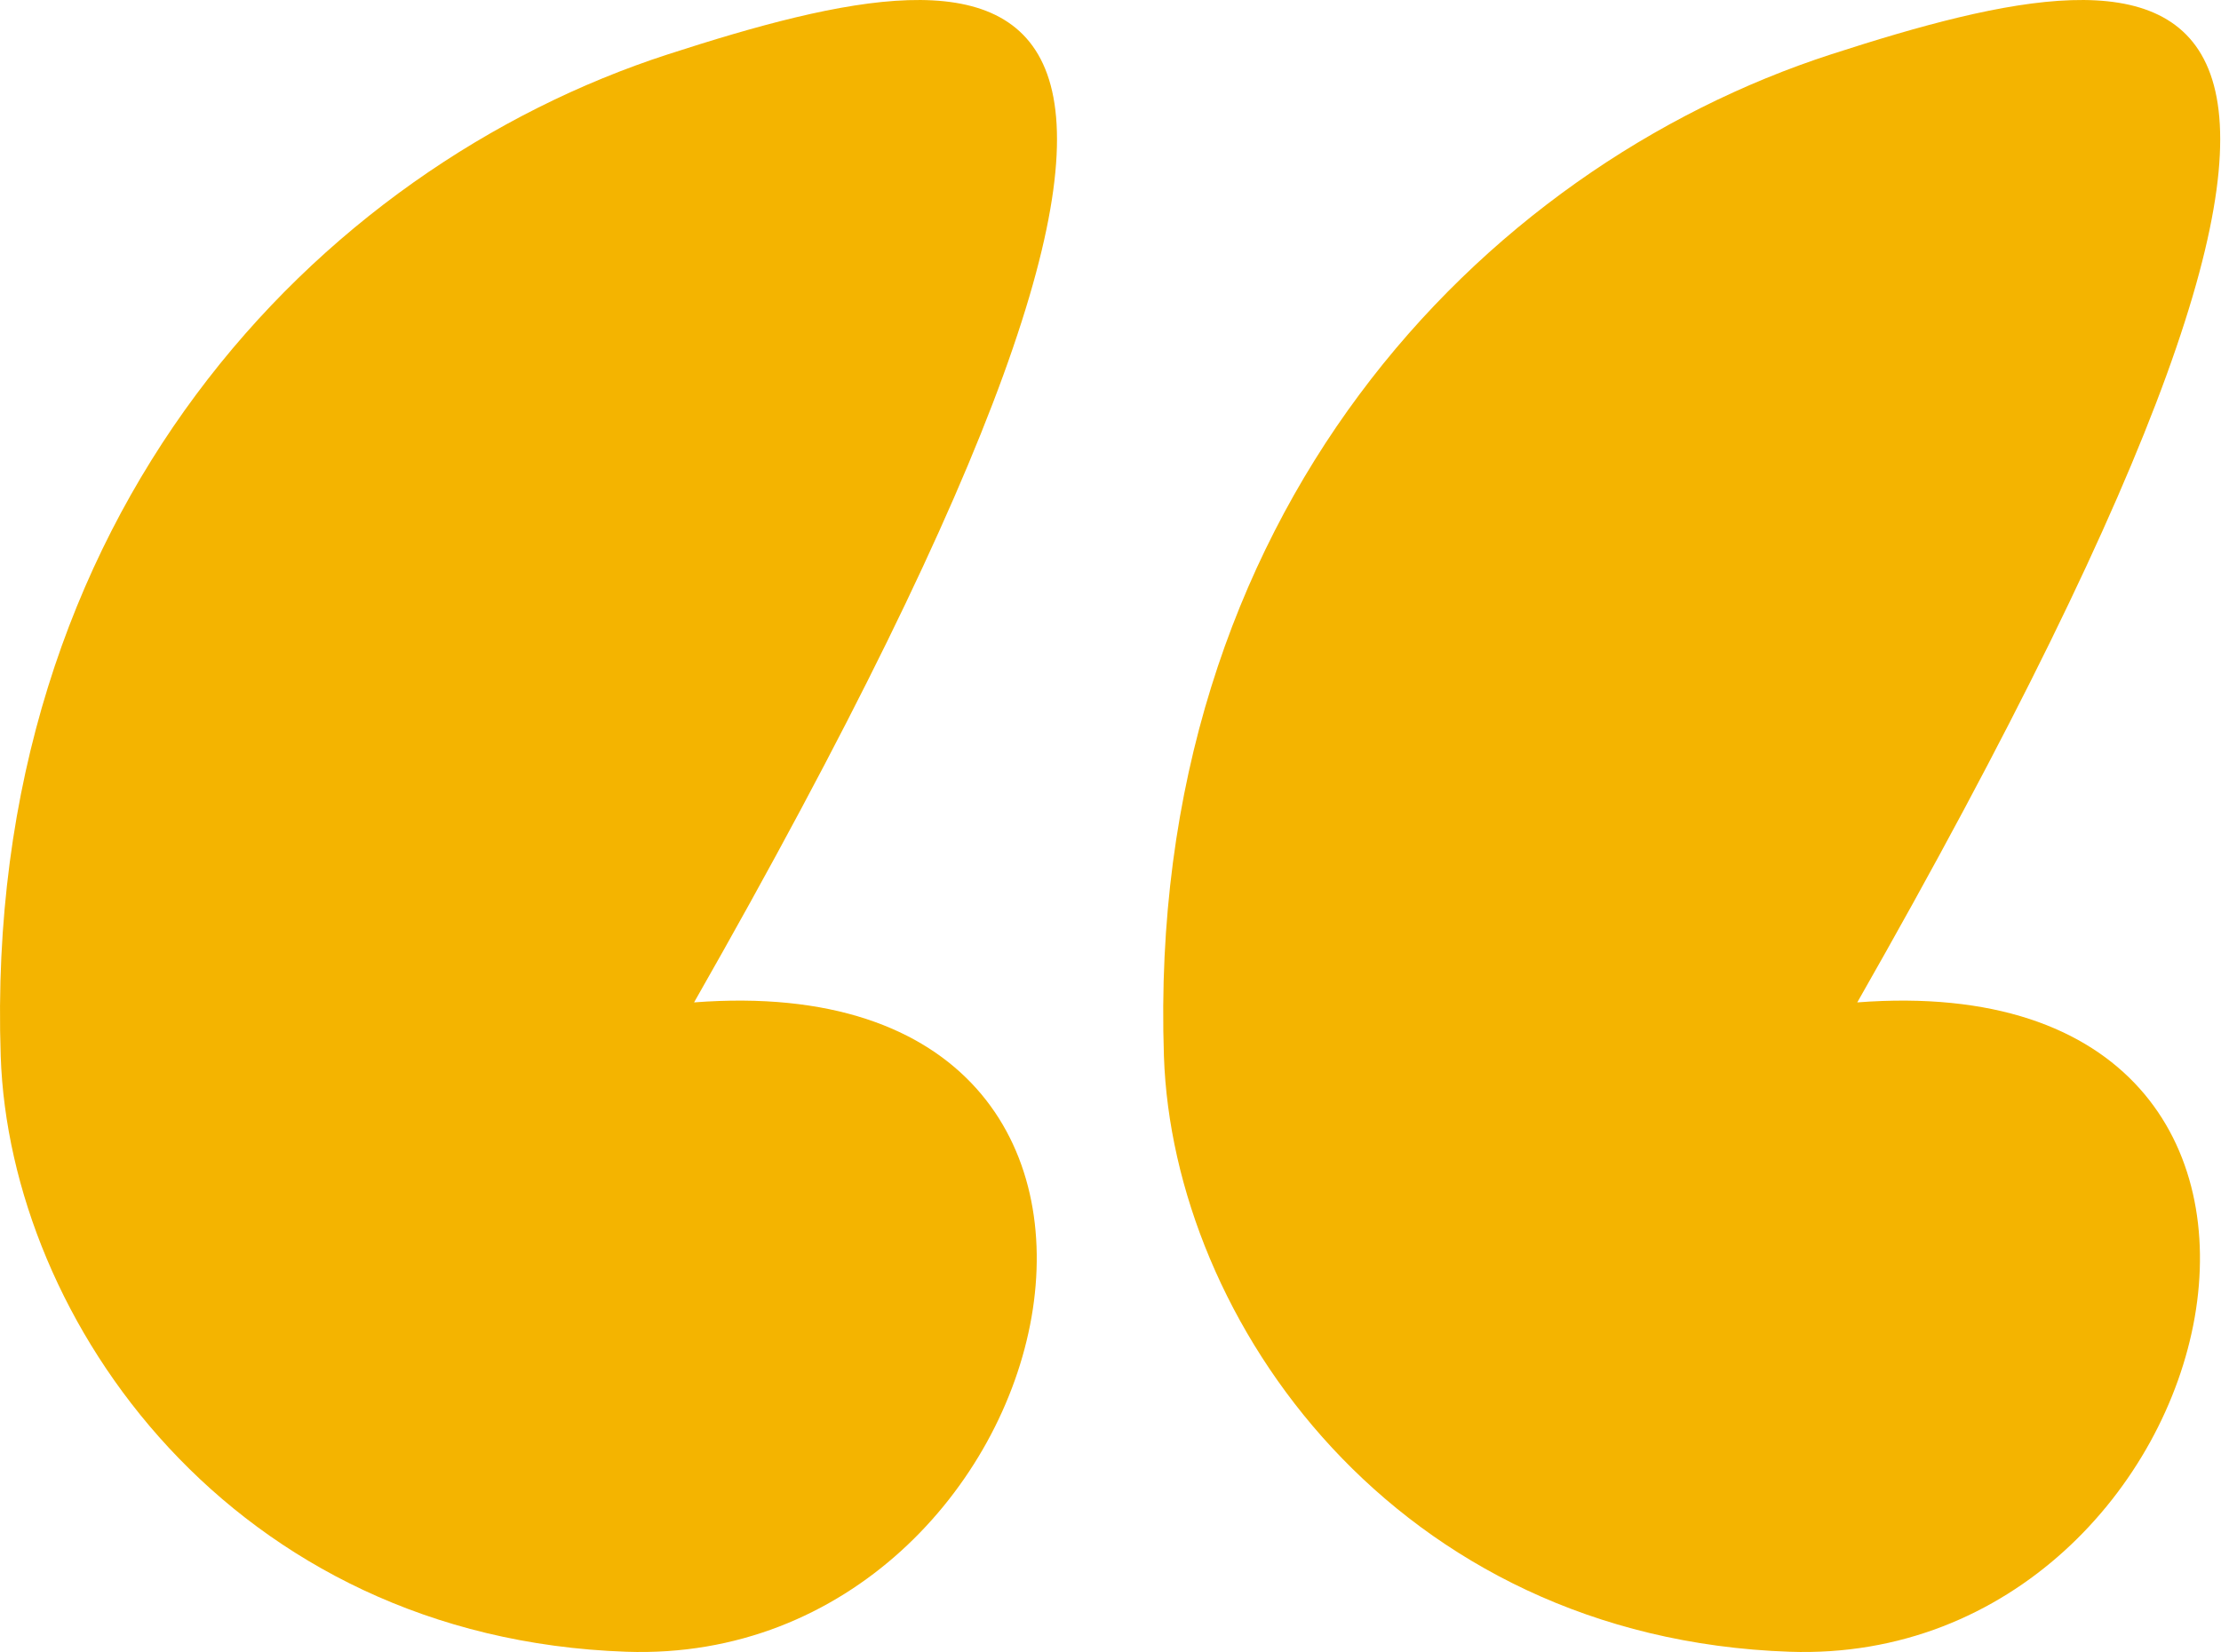
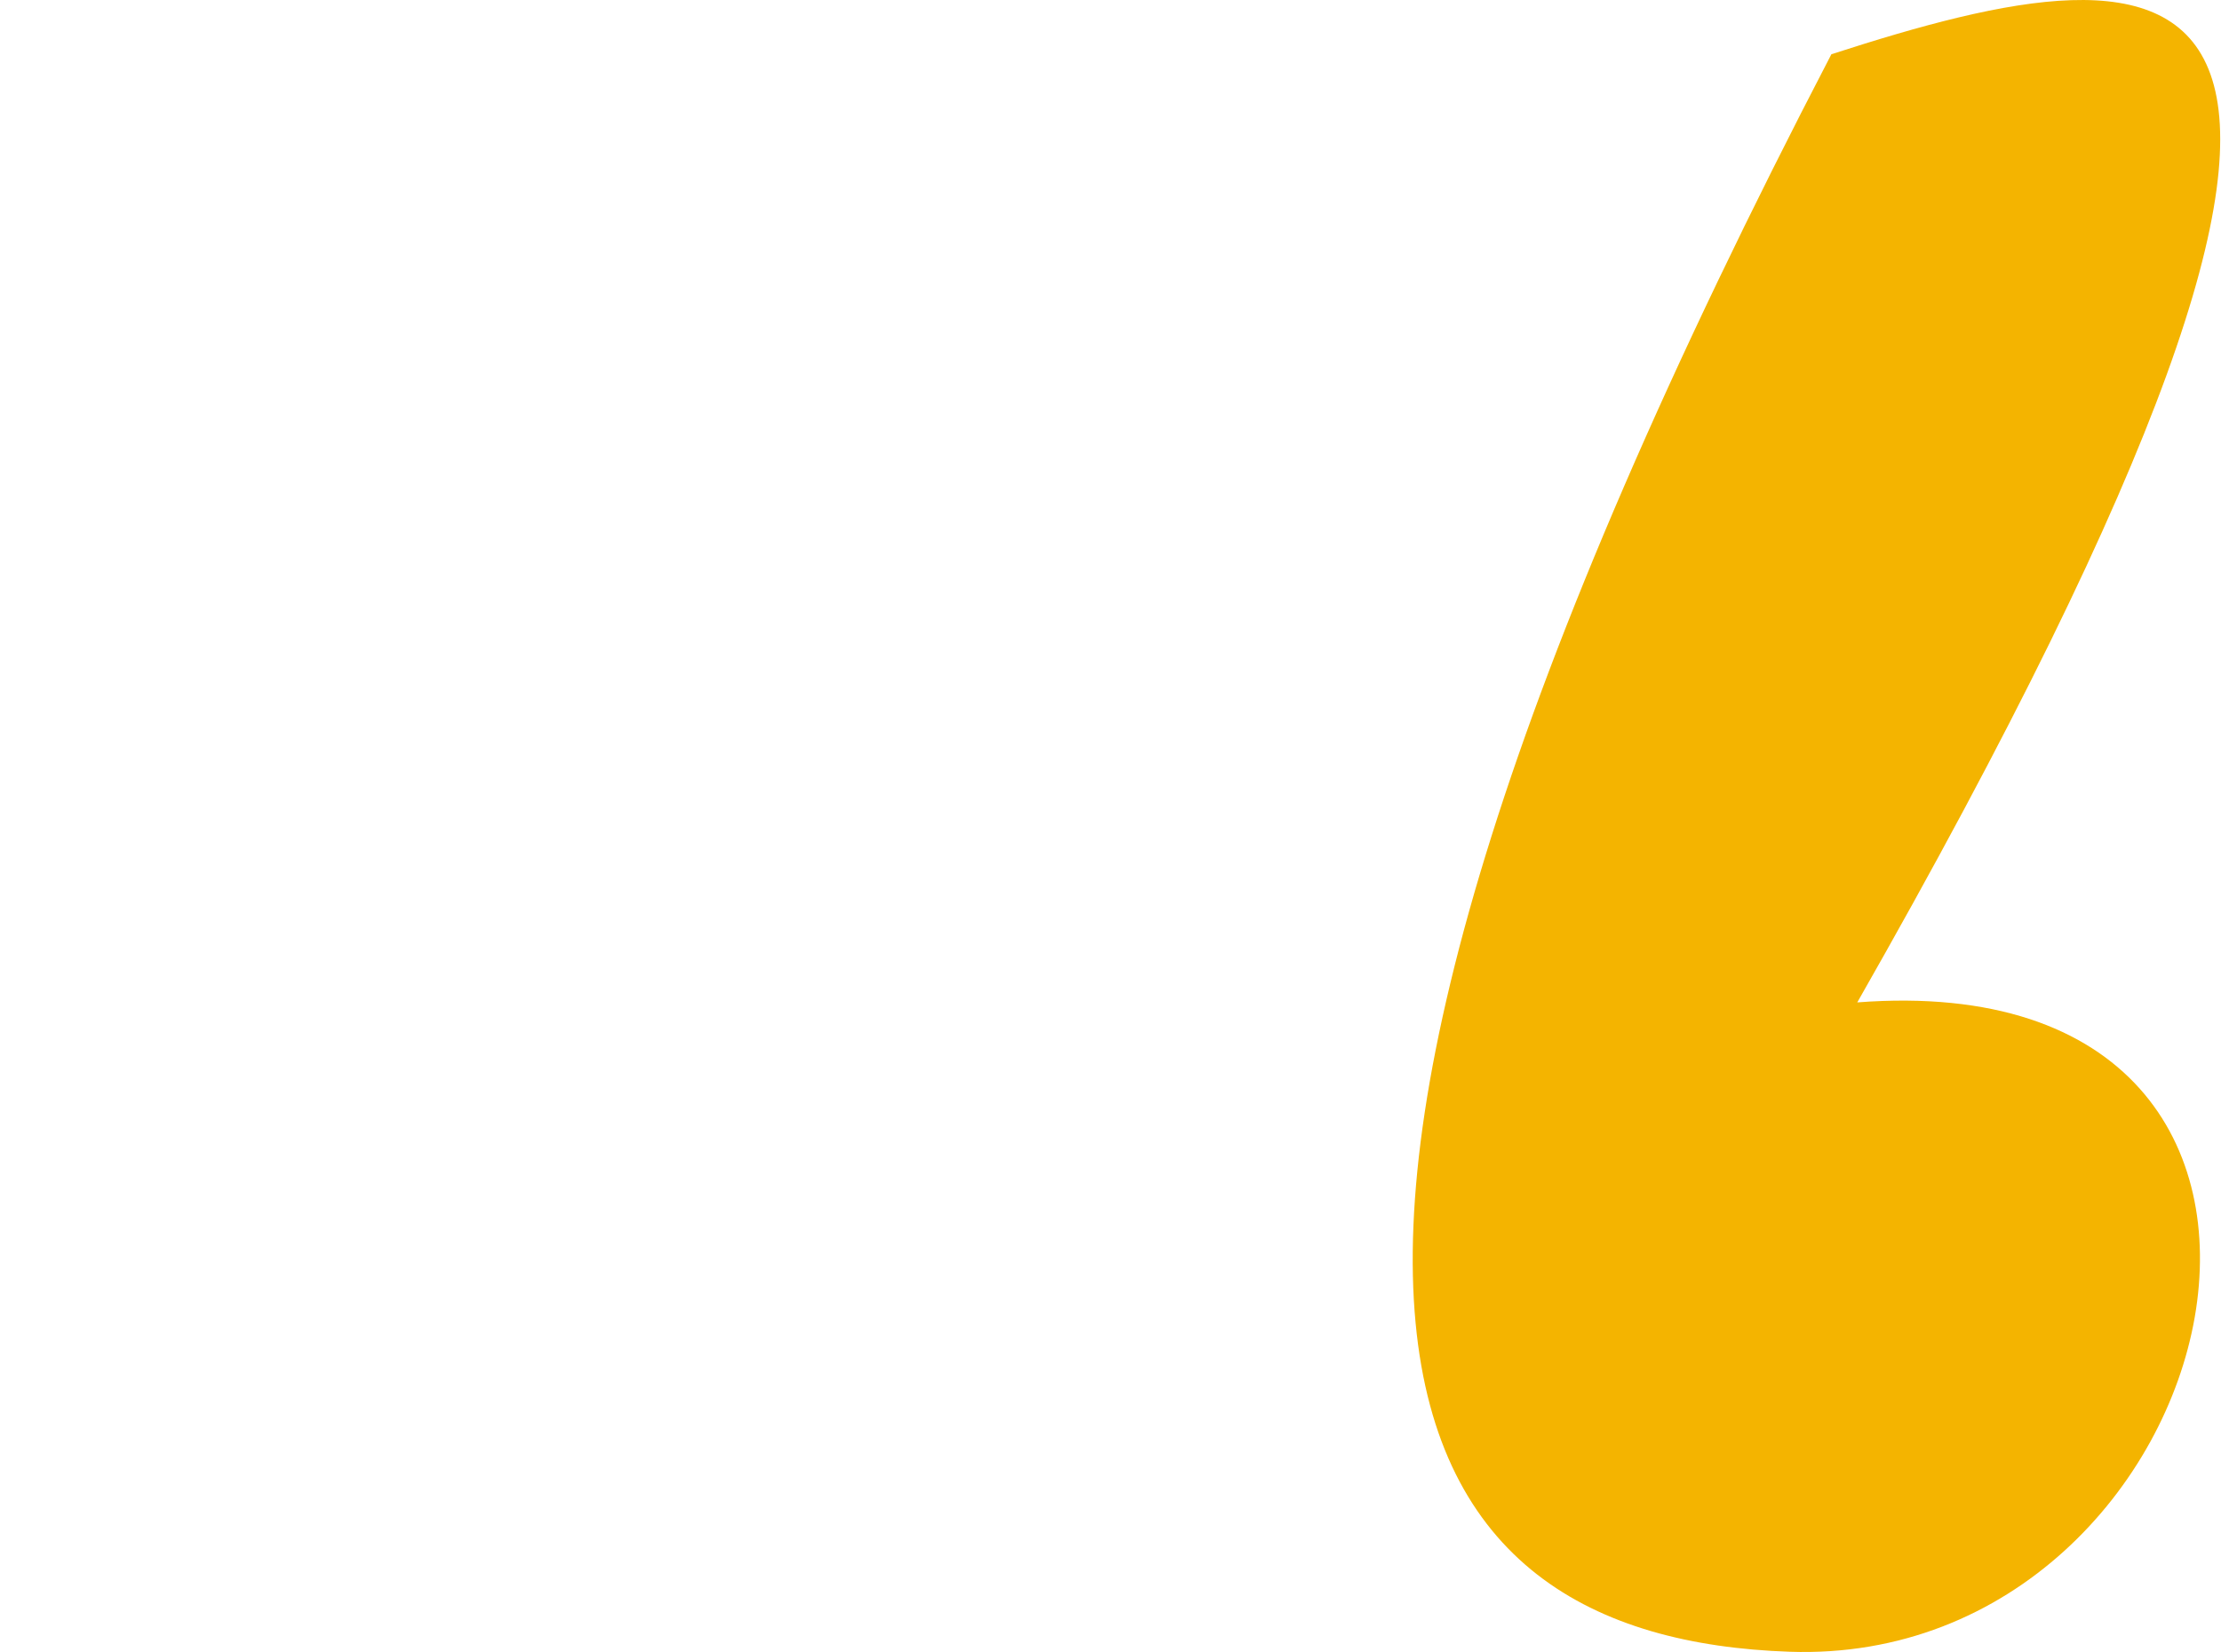
<svg xmlns="http://www.w3.org/2000/svg" width="500" height="372" viewBox="0 0 500 372" fill="none">
-   <path d="M150.421 12.218C71.479 37.784 -3.951 115.83 0.161 237.832C2.165 297.291 52.191 368.874 141.002 371.944C241.025 375.403 279.151 216.302 156.252 225.721C297.092 -21.423 229.364 -13.349 150.421 12.218Z" fill="#F4B400" />
-   <path d="M412.287 12.218C333.345 37.784 257.914 115.83 262.027 237.832C264.031 297.291 314.057 368.874 402.867 371.944C502.891 375.403 541.017 216.302 418.117 225.721C558.958 -21.423 491.229 -13.349 412.287 12.218Z" fill="#F4B400" />
+   <path d="M412.287 12.218C264.031 297.291 314.057 368.874 402.867 371.944C502.891 375.403 541.017 216.302 418.117 225.721C558.958 -21.423 491.229 -13.349 412.287 12.218Z" fill="#F4B400" />
</svg>